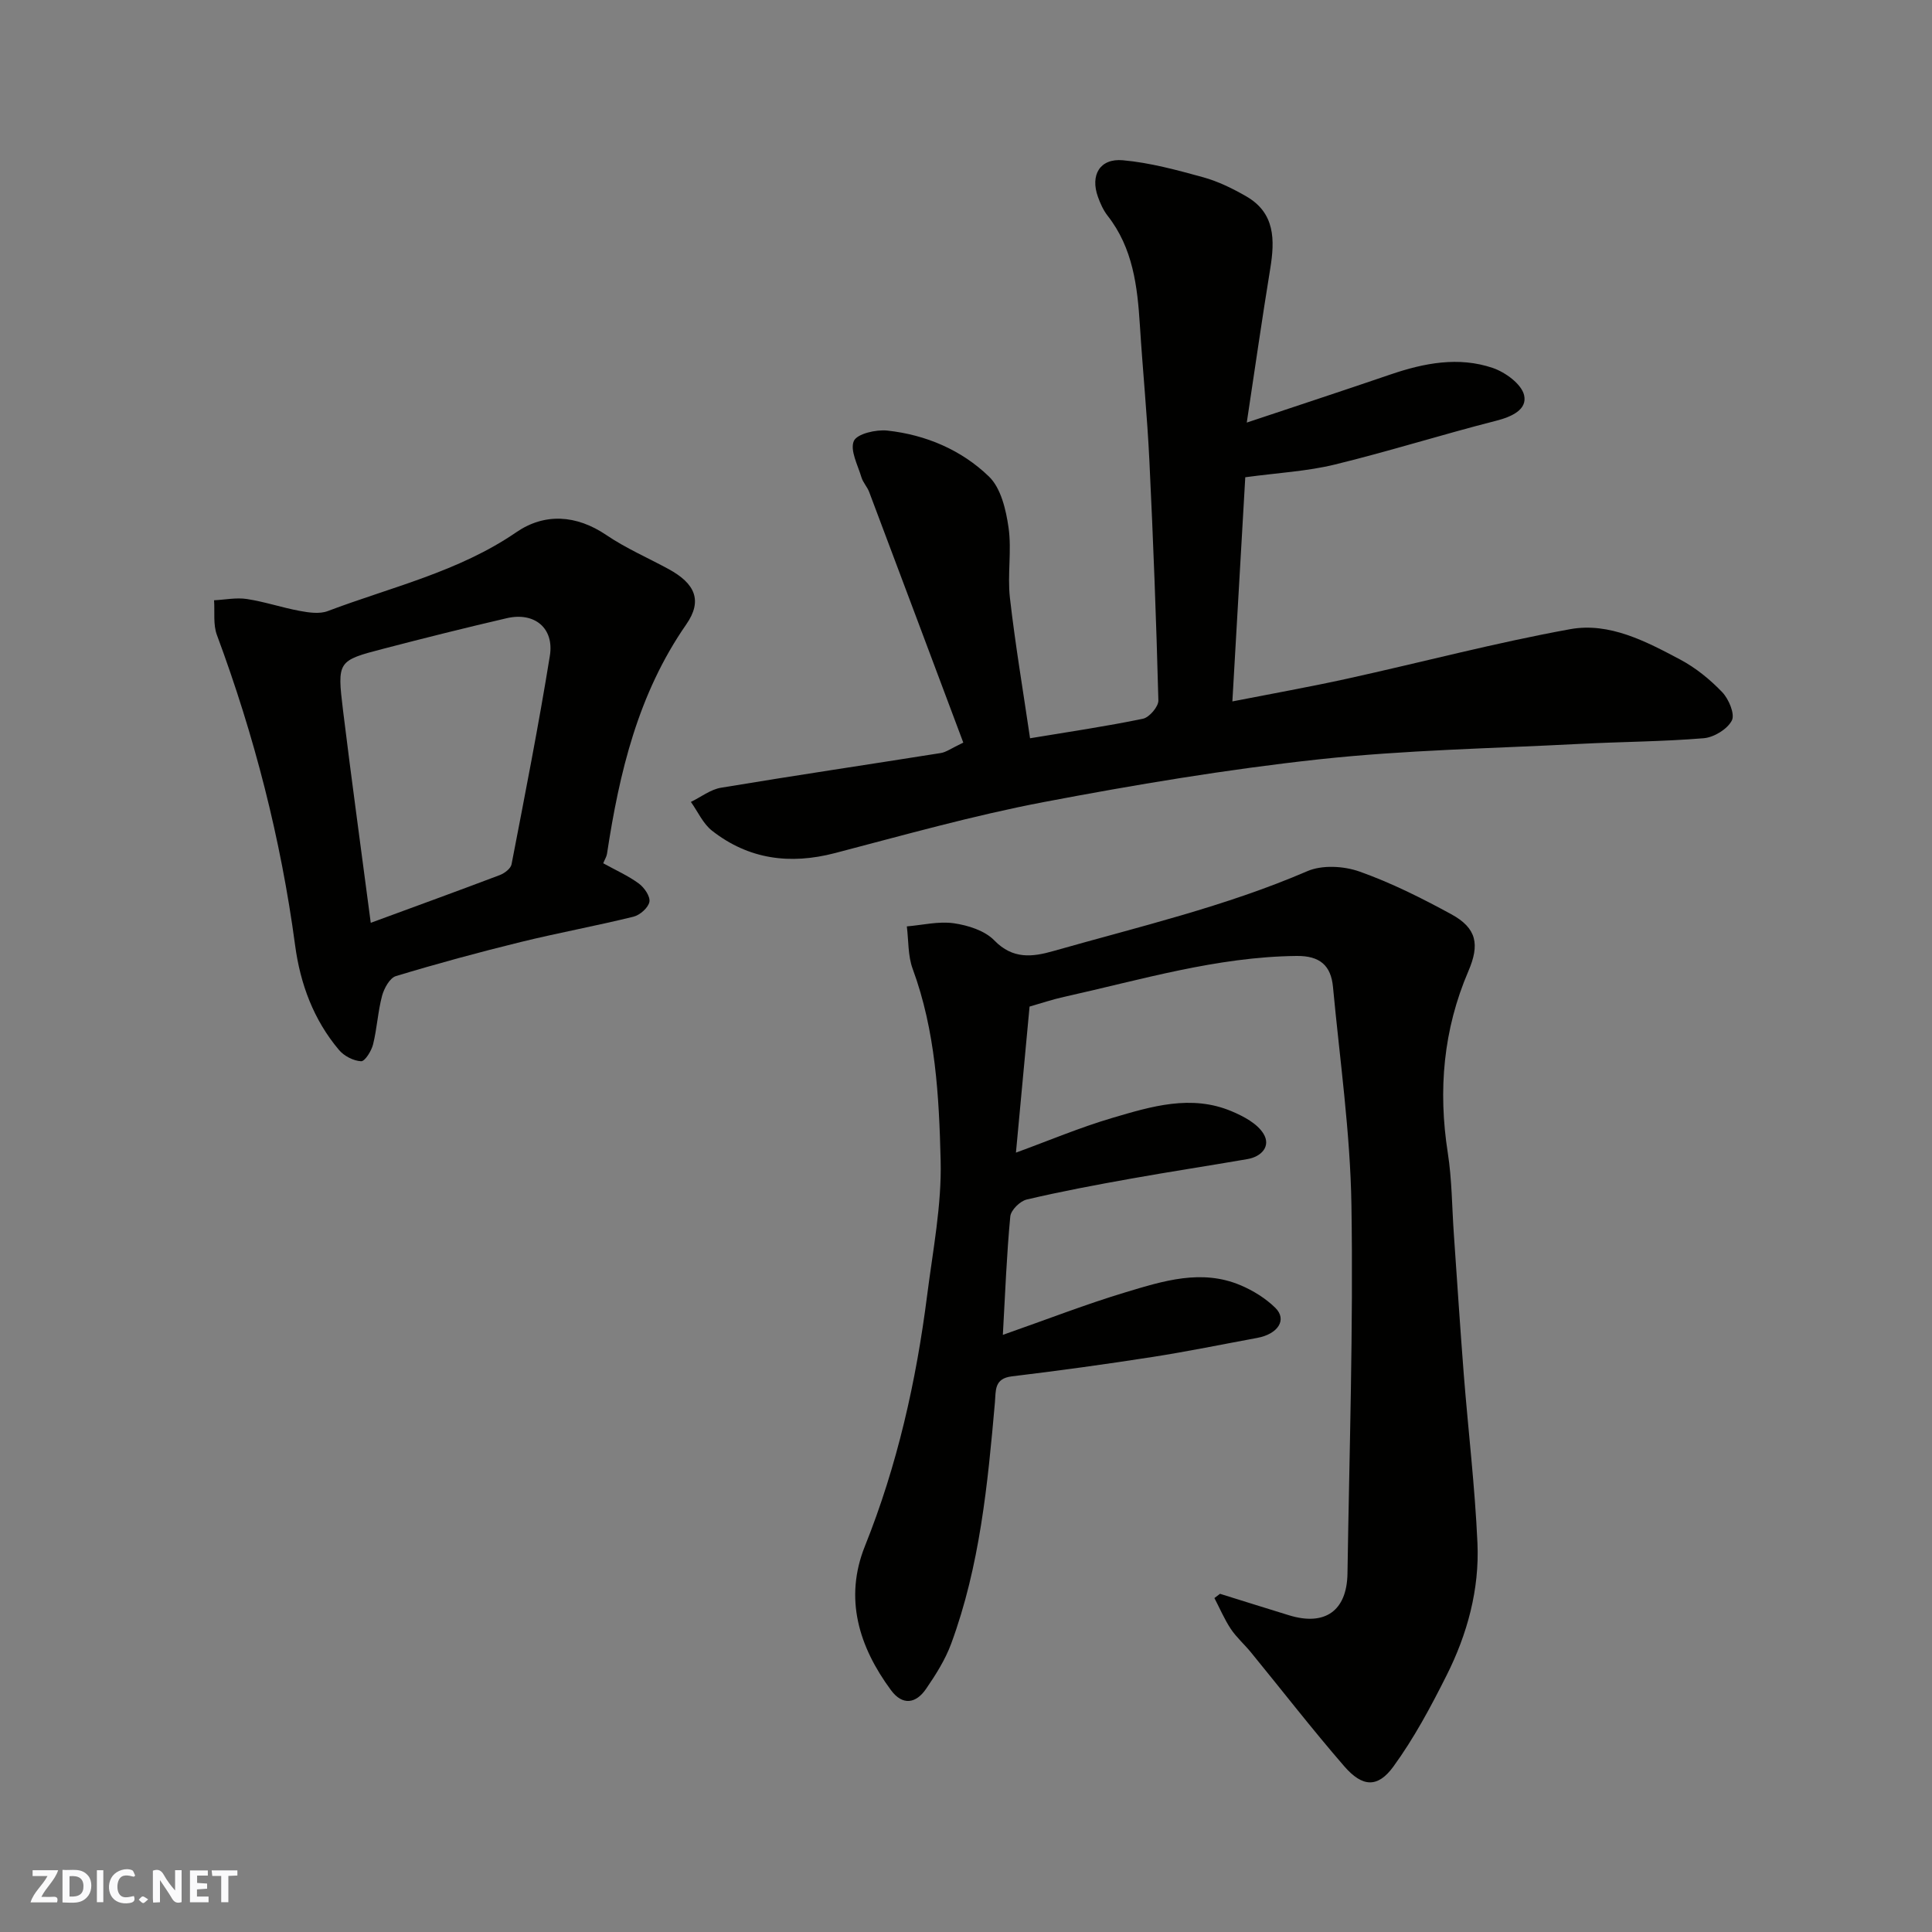
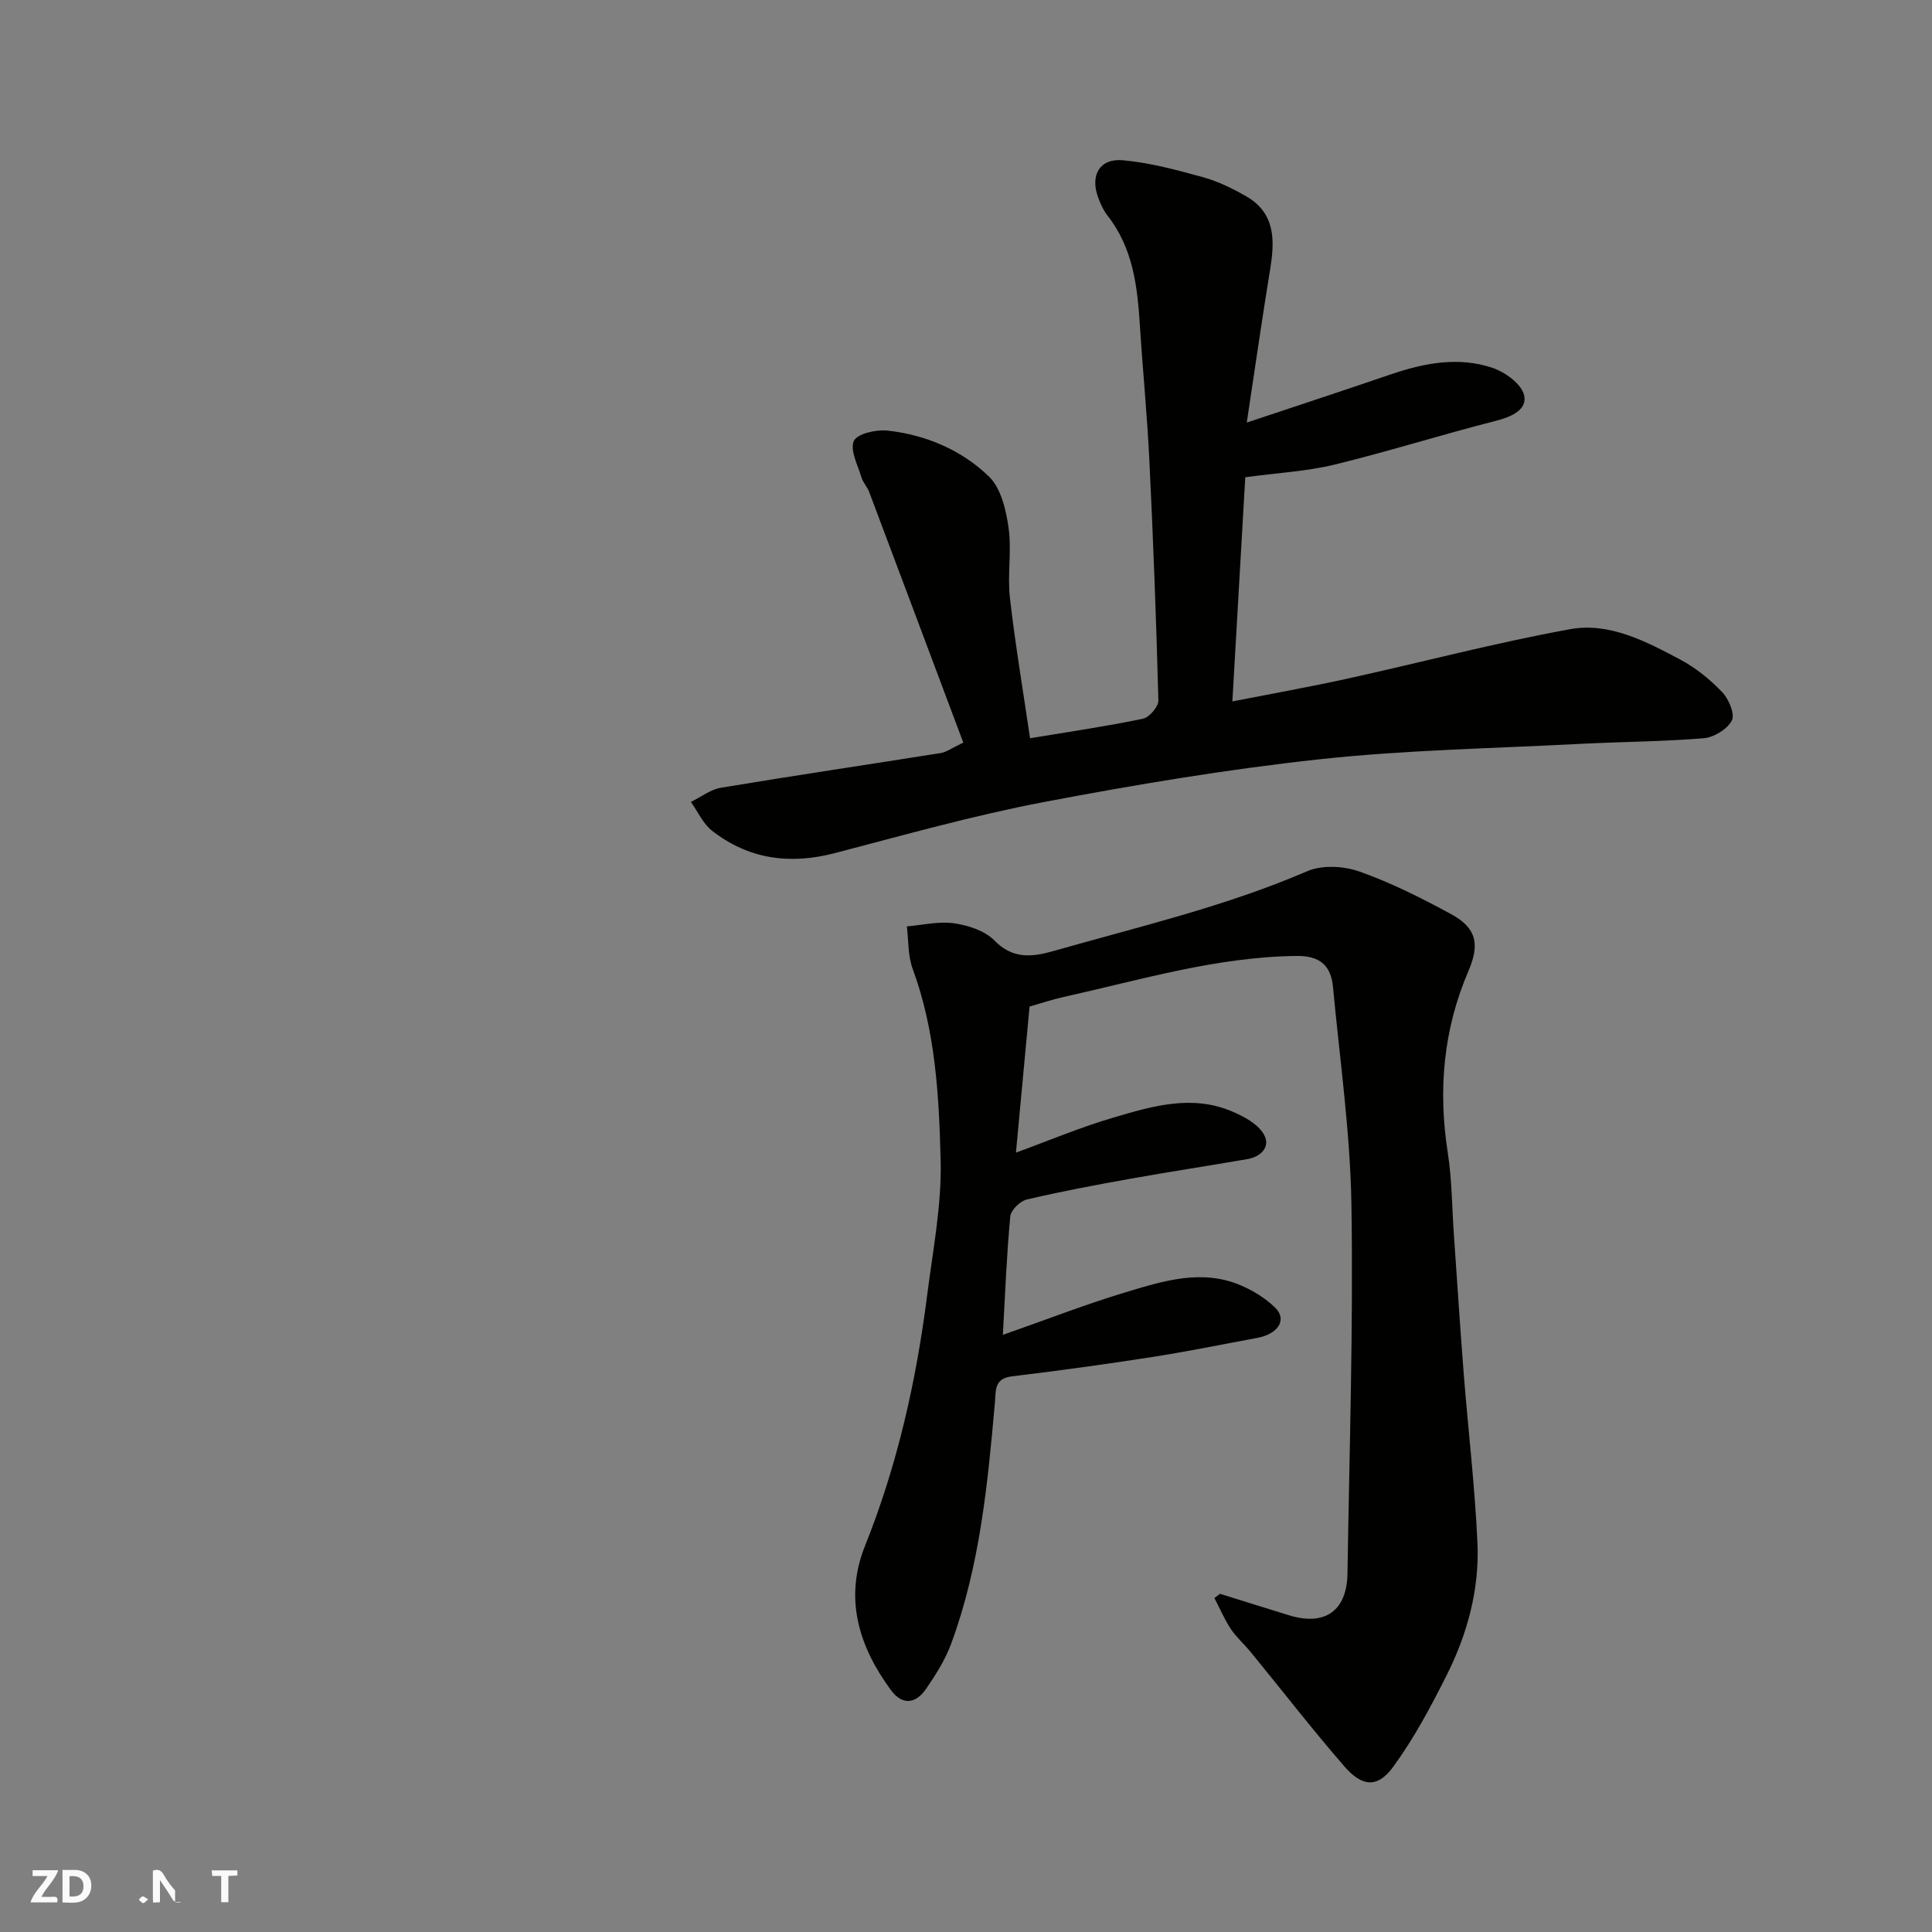
<svg xmlns="http://www.w3.org/2000/svg" enable-background="new 0 0 400 400" viewBox="0 0 400 400">
  <rect x="0" y="0" width="400" height="400" fill="#808080" stroke="none" />
  <g fill="#fafafb">
-     <path d="m37.59 393.81c-.92.31-1.52.05-2-.78-.7-1.2-1.52-2.34-2.47-3.78v4.59c-.55.03-.95.05-1.41.07-.03-.37-.06-.64-.06-.91 0-1.91 0-3.81 0-5.7 1.13-.41 1.77-.03 2.29.91.62 1.11 1.38 2.14 2.31 3.19v-4.2h1.35v6.61z" />
+     <path d="m37.59 393.81c-.92.31-1.52.05-2-.78-.7-1.2-1.52-2.34-2.47-3.78v4.59c-.55.03-.95.05-1.41.07-.03-.37-.06-.64-.06-.91 0-1.91 0-3.81 0-5.7 1.13-.41 1.77-.03 2.29.91.62 1.11 1.38 2.14 2.31 3.19v-4.2v6.61z" />
    <path d="m12.94 393.88v-6.75c1.9.19 3.93-.54 5.37 1.29.8 1.01.78 2.88.03 3.97-1.37 1.97-3.4 1.51-5.4 1.49m1.45-1.22c2.04.12 2.92-.58 2.89-2.21-.03-1.51-.98-2.19-2.89-2z" />
    <path d="m11.81 393.87h-5.49c.68-2.18 2.47-3.48 3.51-5.45h-3.08v-1.21h5.29c-.71 2.13-2.44 3.48-3.47 5.51.86 0 1.63.04 2.39-.01.79-.05 1.14.21.85 1.16" />
-     <path d="m39.33 393.86v-6.61h3.7v1.07h-2.22v1.52c.68.04 1.34.09 2.07.13v1.07c-.72.05-1.38.09-2.1.14v1.48h2.4v1.19h-3.85z" />
-     <path d="m27.71 388.56c-1.15-.3-2.46-.61-3.1.64-.37.73-.41 1.93-.06 2.67.63 1.35 1.99.93 3.17.68.35.94-.01 1.32-.93 1.46-1.62.25-3.05-.27-3.76-1.48-.73-1.24-.6-3.03.31-4.17.88-1.11 2.71-1.7 4-1.16.32.13.44.74.65 1.12-.1.08-.19.16-.28.24" />
    <path d="m49.15 387.24v1.07c-.59.02-1.17.05-1.87.08v5.44h-1.48v-5.44h-1.85c-.05-.4-.08-.73-.13-1.15z" />
-     <path d="m20.06 387.21h1.33v6.62h-1.33z" />
    <path d="m30.68 393.25c-.49.38-.8.79-1.05.76-.32-.05-.6-.45-.9-.7.26-.24.51-.64.8-.67.29-.04.62.3 1.15.61" />
  </g>
  <path d="m207.63 276.37c9.24-3.24 17.26-6.37 25.48-8.84 7.71-2.32 15.64-4.84 23.69-1.45 2.62 1.1 5.22 2.71 7.24 4.69 2.49 2.45.58 5.43-3.75 6.23-7.21 1.33-14.4 2.81-21.65 3.94-9.69 1.51-19.41 2.85-29.15 4.02-3.69.44-3.29 2.96-3.5 5.36-1.49 16.94-3.12 33.88-9.06 49.99-1.22 3.31-3.18 6.41-5.19 9.34-2.09 3.06-4.87 3.54-7.28.27-6.66-9.02-9.71-19-5.4-29.78 6.73-16.78 10.63-34.18 12.9-52 1.18-9.27 3.02-18.61 2.79-27.88-.33-13.36-1.06-26.83-5.79-39.67-1-2.71-.84-5.85-1.21-8.79 3.25-.27 6.58-1.1 9.73-.65 2.95.43 6.42 1.52 8.39 3.56 3.83 3.94 7.89 3.43 12.23 2.19 17.66-5.03 35.58-9.21 52.56-16.53 3.07-1.33 7.56-1.08 10.82.08 6.55 2.32 12.86 5.49 18.99 8.83 5.3 2.89 5.91 6.28 3.54 11.79-5.19 12.09-6.29 24.63-4.26 37.62.86 5.52.86 11.17 1.25 16.77.68 9.7 1.3 19.41 2.06 29.1.92 11.64 2.31 23.26 2.83 34.91.43 9.6-2.09 18.84-6.39 27.4-3.27 6.51-6.75 13.03-11.03 18.9-3.24 4.44-6.41 4.23-10.13-.05-6.66-7.68-12.89-15.73-19.33-23.6-1.35-1.66-3-3.1-4.18-4.86-1.33-2-2.28-4.26-3.4-6.4.39-.29.77-.59 1.16-.88 4.76 1.48 9.51 2.98 14.27 4.44 7.42 2.29 12-.88 12.12-8.63.39-25.43 1.22-50.87.82-76.29-.24-15.07-2.41-30.12-3.82-45.16-.41-4.4-2.67-6.48-7.54-6.42-16.56.18-32.25 4.95-48.18 8.48-2.35.52-4.65 1.3-7.1 2-.94 10.06-1.87 19.99-2.82 30.24 6.69-2.44 13.21-5.2 19.96-7.19 8.07-2.38 16.35-4.91 24.73-1.36 2.46 1.04 5.28 2.53 6.57 4.65 1.55 2.54-.37 4.73-3.34 5.24-8.03 1.39-16.1 2.61-24.13 4.05-7.22 1.29-14.43 2.64-21.56 4.32-1.38.32-3.27 2.19-3.4 3.49-.75 7.87-1.05 15.79-1.54 24.53z" fill="#010100" />
  <path d="m199.44 153.75c-6.59-17.56-13.02-34.74-19.49-51.9-.4-1.06-1.28-1.96-1.6-3.03-.75-2.53-2.41-5.61-1.57-7.52.67-1.5 4.62-2.41 6.96-2.15 7.95.87 15.32 4.01 21.01 9.51 2.49 2.4 3.53 6.88 4.06 10.58.68 4.75-.26 9.73.28 14.52 1.11 9.72 2.75 19.38 4.17 29.09 8.01-1.33 15.74-2.46 23.37-4.04 1.32-.27 3.23-2.51 3.2-3.79-.43-16.54-1.06-33.07-1.86-49.59-.45-9.38-1.38-18.73-1.97-28.1-.51-8.07-1.44-15.97-6.67-22.65-.89-1.14-1.52-2.54-2.01-3.91-1.63-4.52.39-8.02 5.16-7.59 5.61.5 11.17 2.02 16.63 3.52 3.1.86 6.1 2.33 8.91 3.95 5.99 3.45 5.94 9.02 4.97 14.97-1.68 10.29-3.16 20.62-4.86 31.87 10.51-3.51 20.17-6.68 29.79-9.97 6.95-2.37 14.07-3.74 21.14-1.34 2.61.89 5.95 3.33 6.49 5.64.69 2.98-2.56 4.47-5.78 5.29-11.19 2.85-22.21 6.34-33.42 9.07-5.69 1.39-11.65 1.7-18.53 2.63-.85 14.82-1.74 30.3-2.67 46.41 8.21-1.61 16.02-3 23.75-4.7 15.42-3.39 30.7-7.45 46.22-10.26 8.1-1.46 15.68 2.54 22.76 6.3 3.2 1.7 6.17 4.12 8.68 6.74 1.36 1.42 2.68 4.54 2 5.87-.92 1.79-3.7 3.49-5.81 3.67-8.57.71-17.19.73-25.78 1.18-17.97.94-36.01 1.25-53.87 3.19-19.13 2.08-38.19 5.27-57.11 8.87-14.51 2.77-28.8 6.8-43.11 10.54-9.31 2.43-17.86 1.32-25.46-4.63-1.87-1.46-2.94-3.95-4.38-5.96 2.08-1.01 4.06-2.58 6.24-2.94 15.14-2.52 30.33-4.77 45.49-7.18 1.11-.17 2.09-.93 4.67-2.16z" fill="#010100" />
-   <path d="m124.89 178.73c2.64 1.46 5.19 2.59 7.39 4.21 1.13.83 2.39 2.68 2.17 3.79-.24 1.22-1.96 2.73-3.29 3.06-7.74 1.91-15.59 3.34-23.33 5.24-8.68 2.13-17.31 4.47-25.86 7.06-1.28.39-2.45 2.54-2.87 4.09-.87 3.28-1.04 6.75-1.86 10.05-.34 1.36-1.69 3.53-2.48 3.49-1.58-.08-3.52-1.08-4.57-2.33-5.27-6.24-8.02-13.68-9.09-21.67-2.95-22.04-8.45-43.42-16.19-64.25-.81-2.17-.42-4.78-.59-7.19 2.27-.11 4.6-.6 6.8-.26 3.68.56 7.26 1.78 10.93 2.46 1.89.35 4.1.68 5.8.04 13.19-4.99 27.1-8.13 39.05-16.33 5.83-4 12.41-3.64 18.66.6 4.03 2.73 8.58 4.7 12.88 7.04 5.44 2.97 7.09 6.49 3.64 11.45-9.98 14.37-13.85 30.67-16.41 47.51-.09.58-.44 1.11-.78 1.94zm-48.13 12.33c9.37-3.45 18.07-6.61 26.73-9.89.97-.37 2.25-1.34 2.42-2.22 2.77-14.36 5.6-28.73 7.93-43.16.94-5.78-3.21-9.13-8.92-7.8-8.54 1.98-17.04 4.11-25.52 6.32-9.5 2.47-9.62 2.55-8.38 12.77 1.78 14.54 3.79 29.07 5.74 43.98z" fill="#010100" />
</svg>